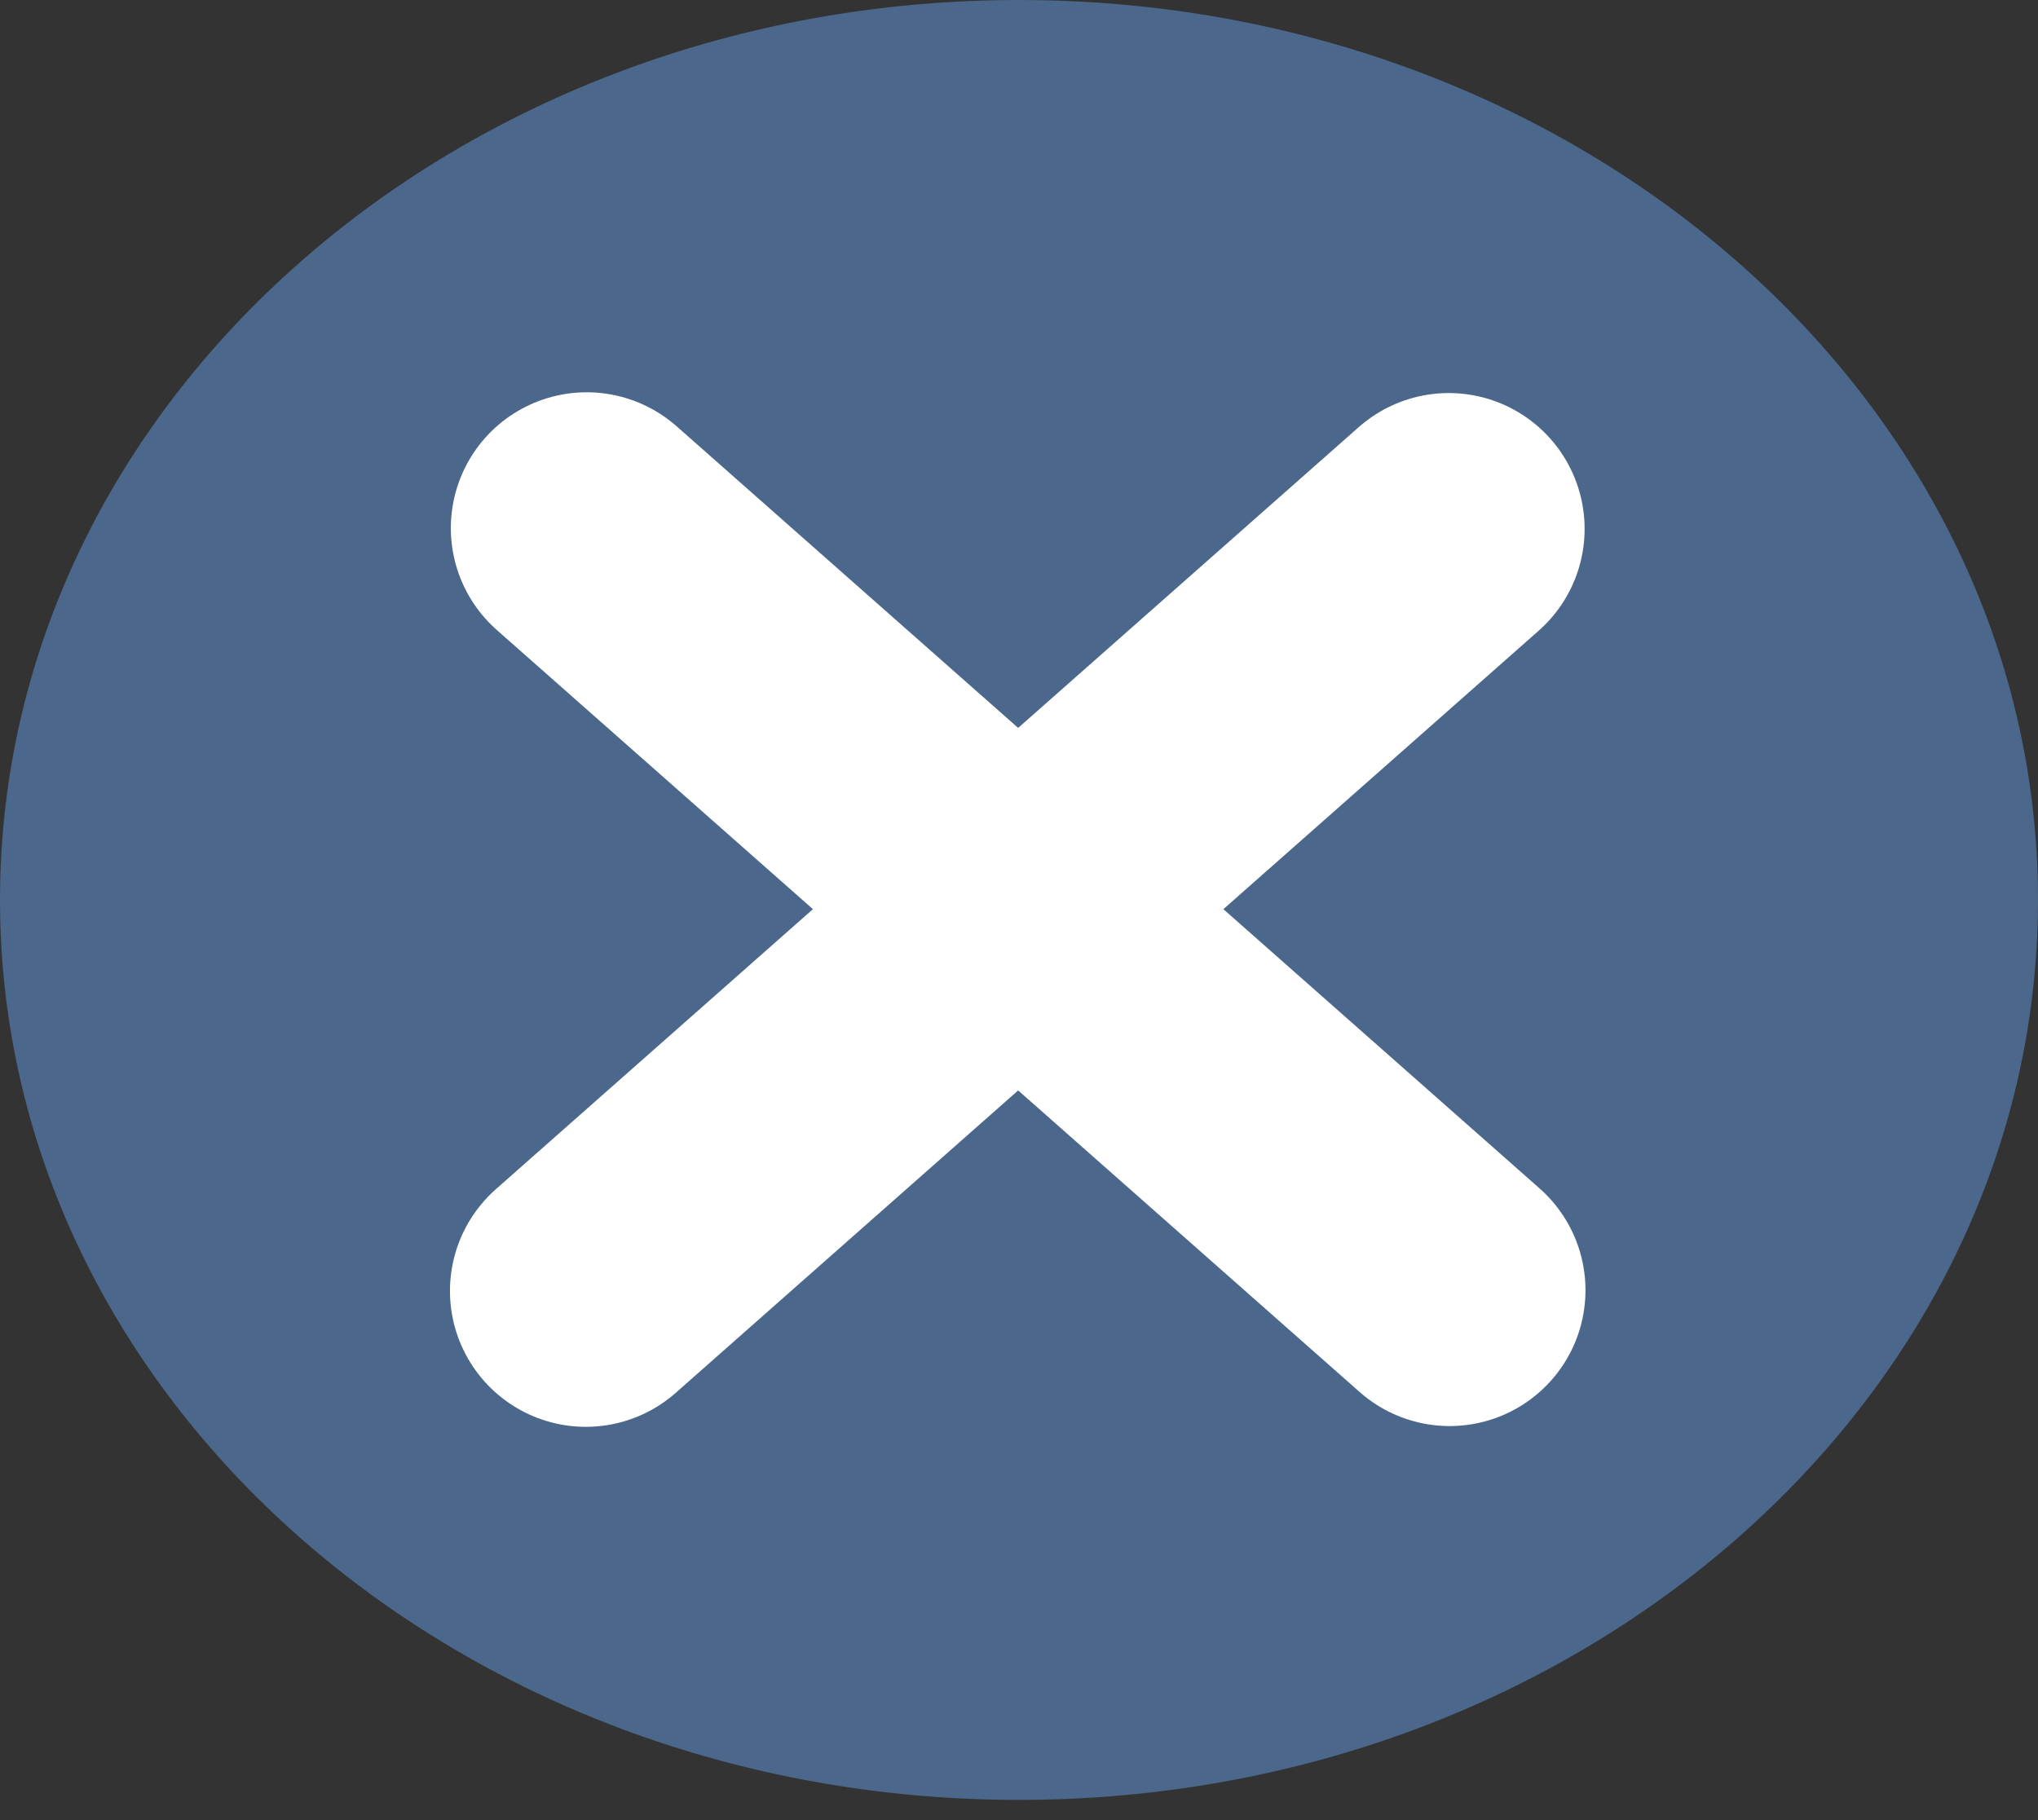
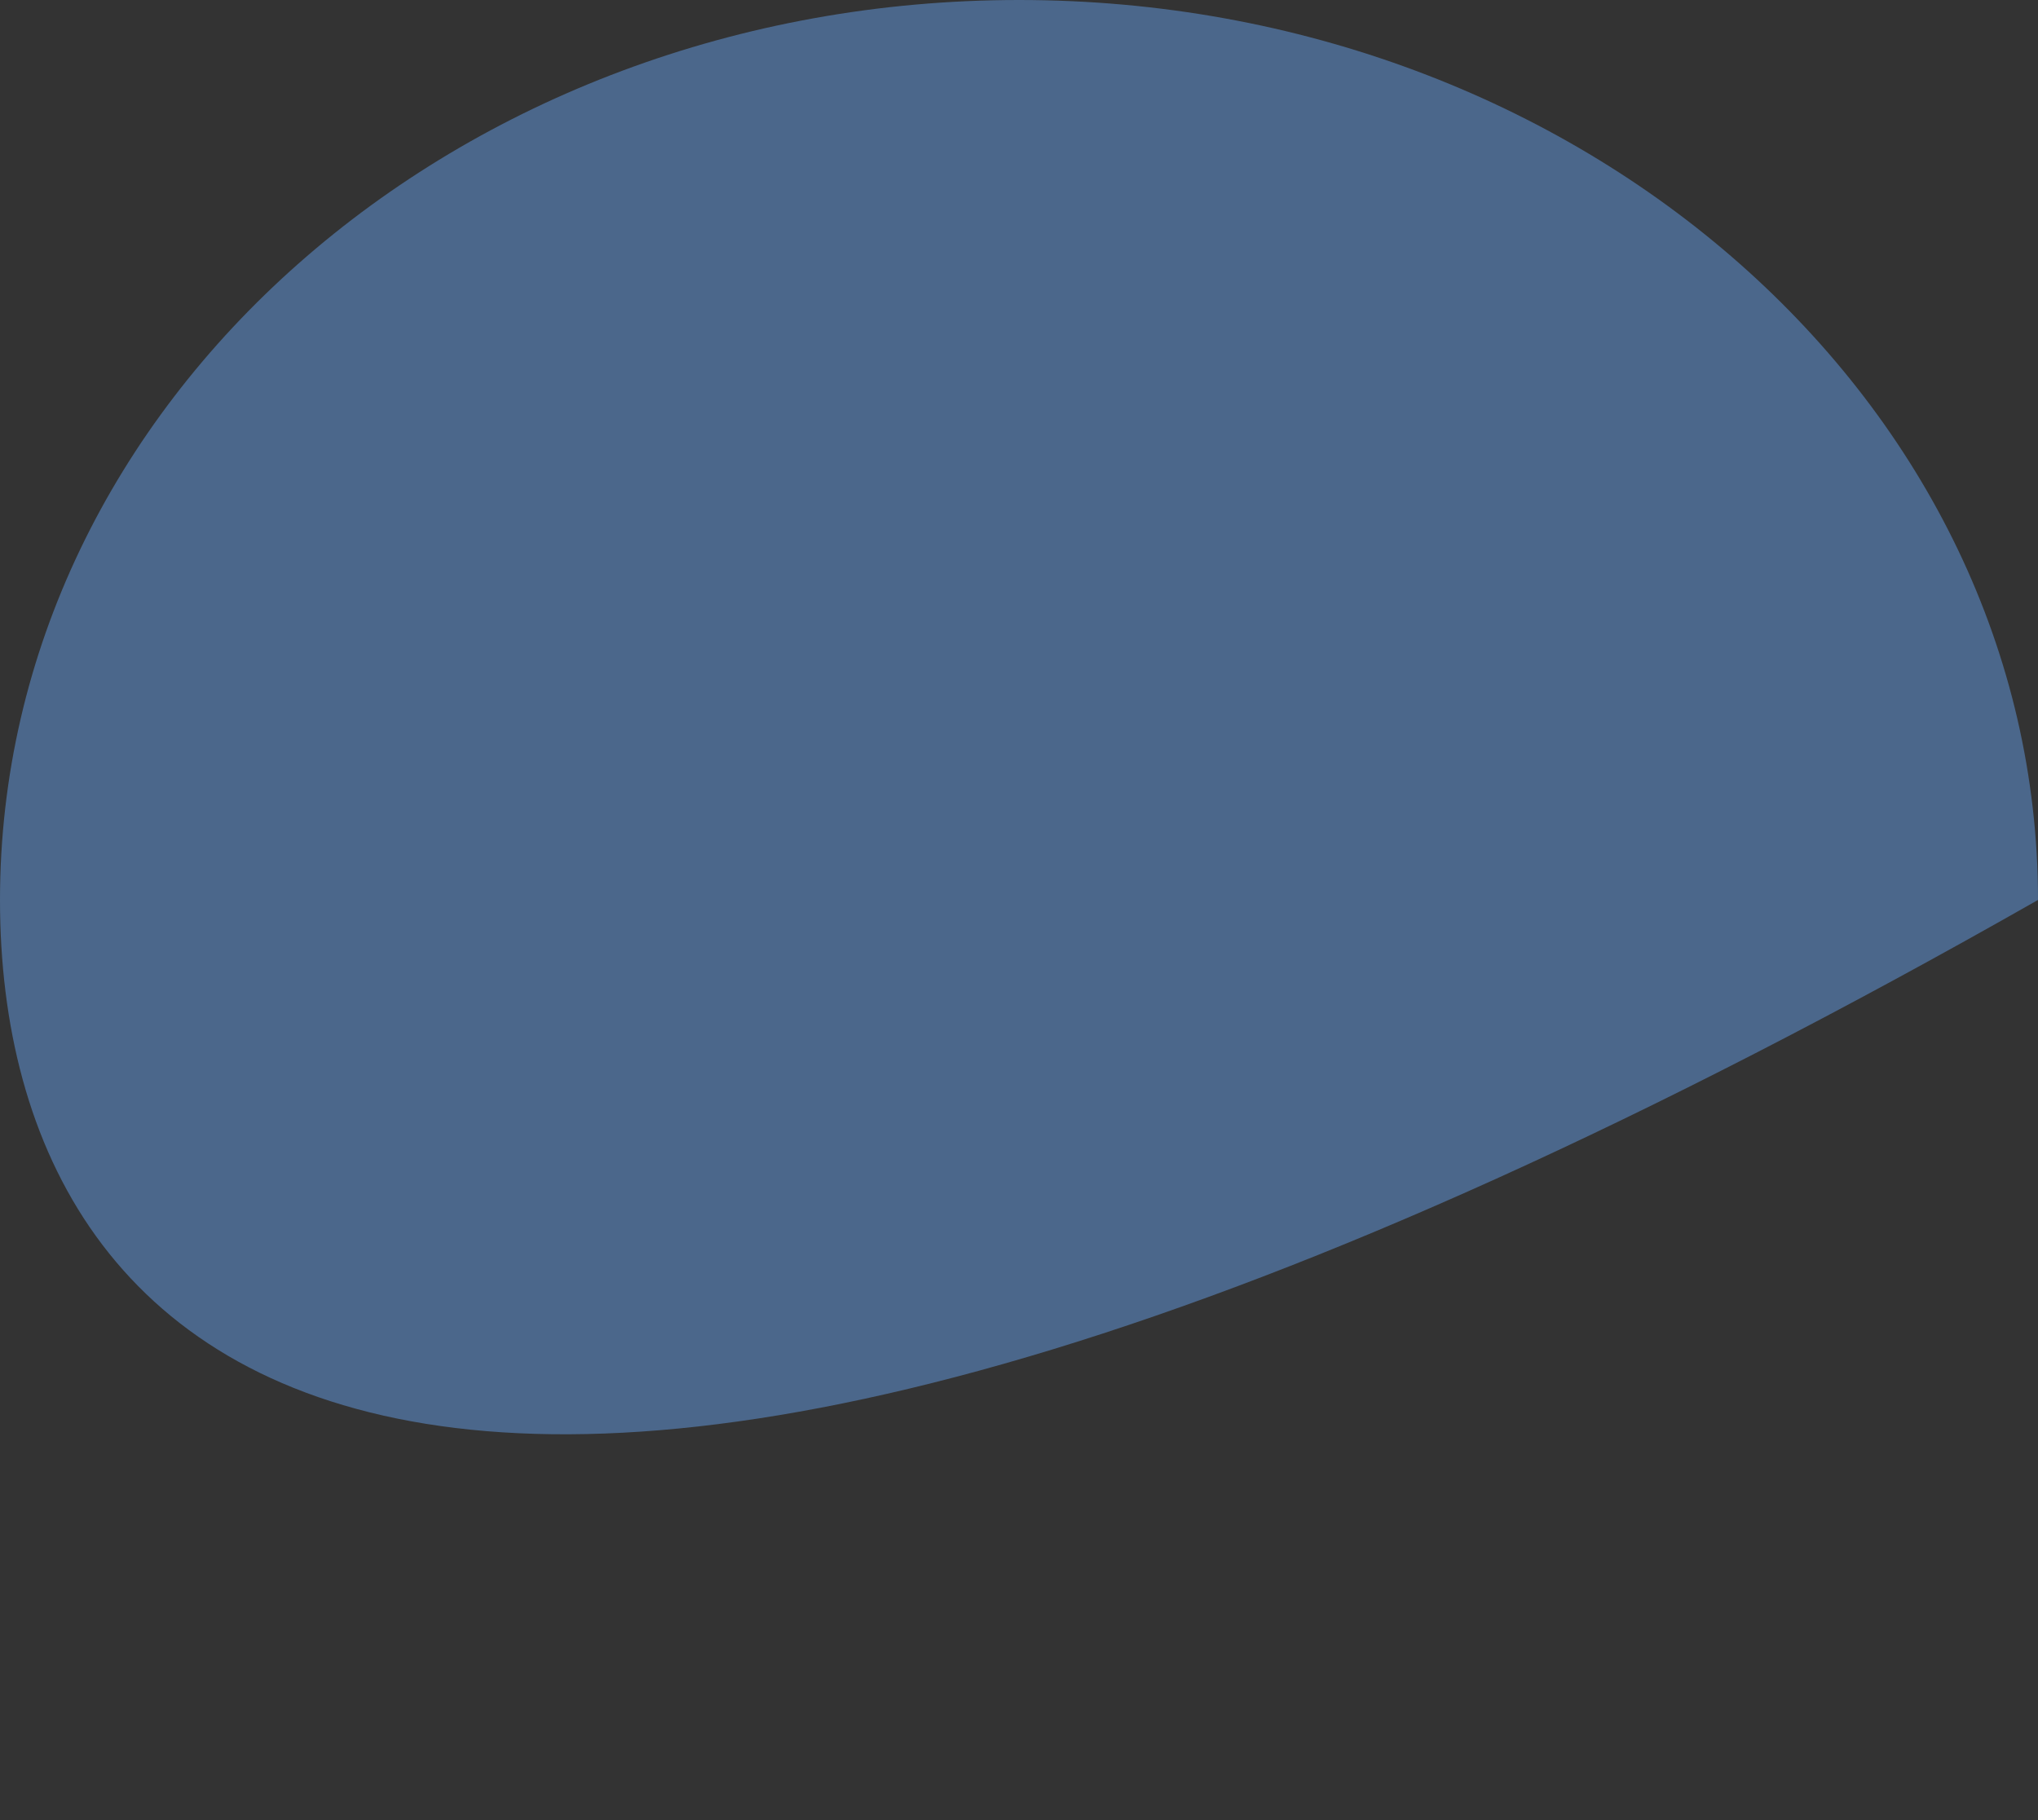
<svg xmlns="http://www.w3.org/2000/svg" width="75" height="67" viewBox="0 0 75 67" fill="none">
  <rect x="0" y="0" width="75" height="67" fill="#333333" stroke="none" />
-   <path d="M75 33.125C75 51.419 58.211 66.25 37.5 66.25C16.789 66.25 0 51.419 0 33.125C0 14.831 16.789 0 37.5 0C58.211 0 75 14.831 75 33.125Z" fill="#4B678B" />
-   <path d="M21.591 19.439L53.347 47.49" stroke="white" stroke-width="10" stroke-linecap="round" />
-   <path d="M53.315 19.467L21.559 47.518" stroke="white" stroke-width="10" stroke-linecap="round" />
+   <path d="M75 33.125C16.789 66.25 0 51.419 0 33.125C0 14.831 16.789 0 37.5 0C58.211 0 75 14.831 75 33.125Z" fill="#4B678B" />
</svg>